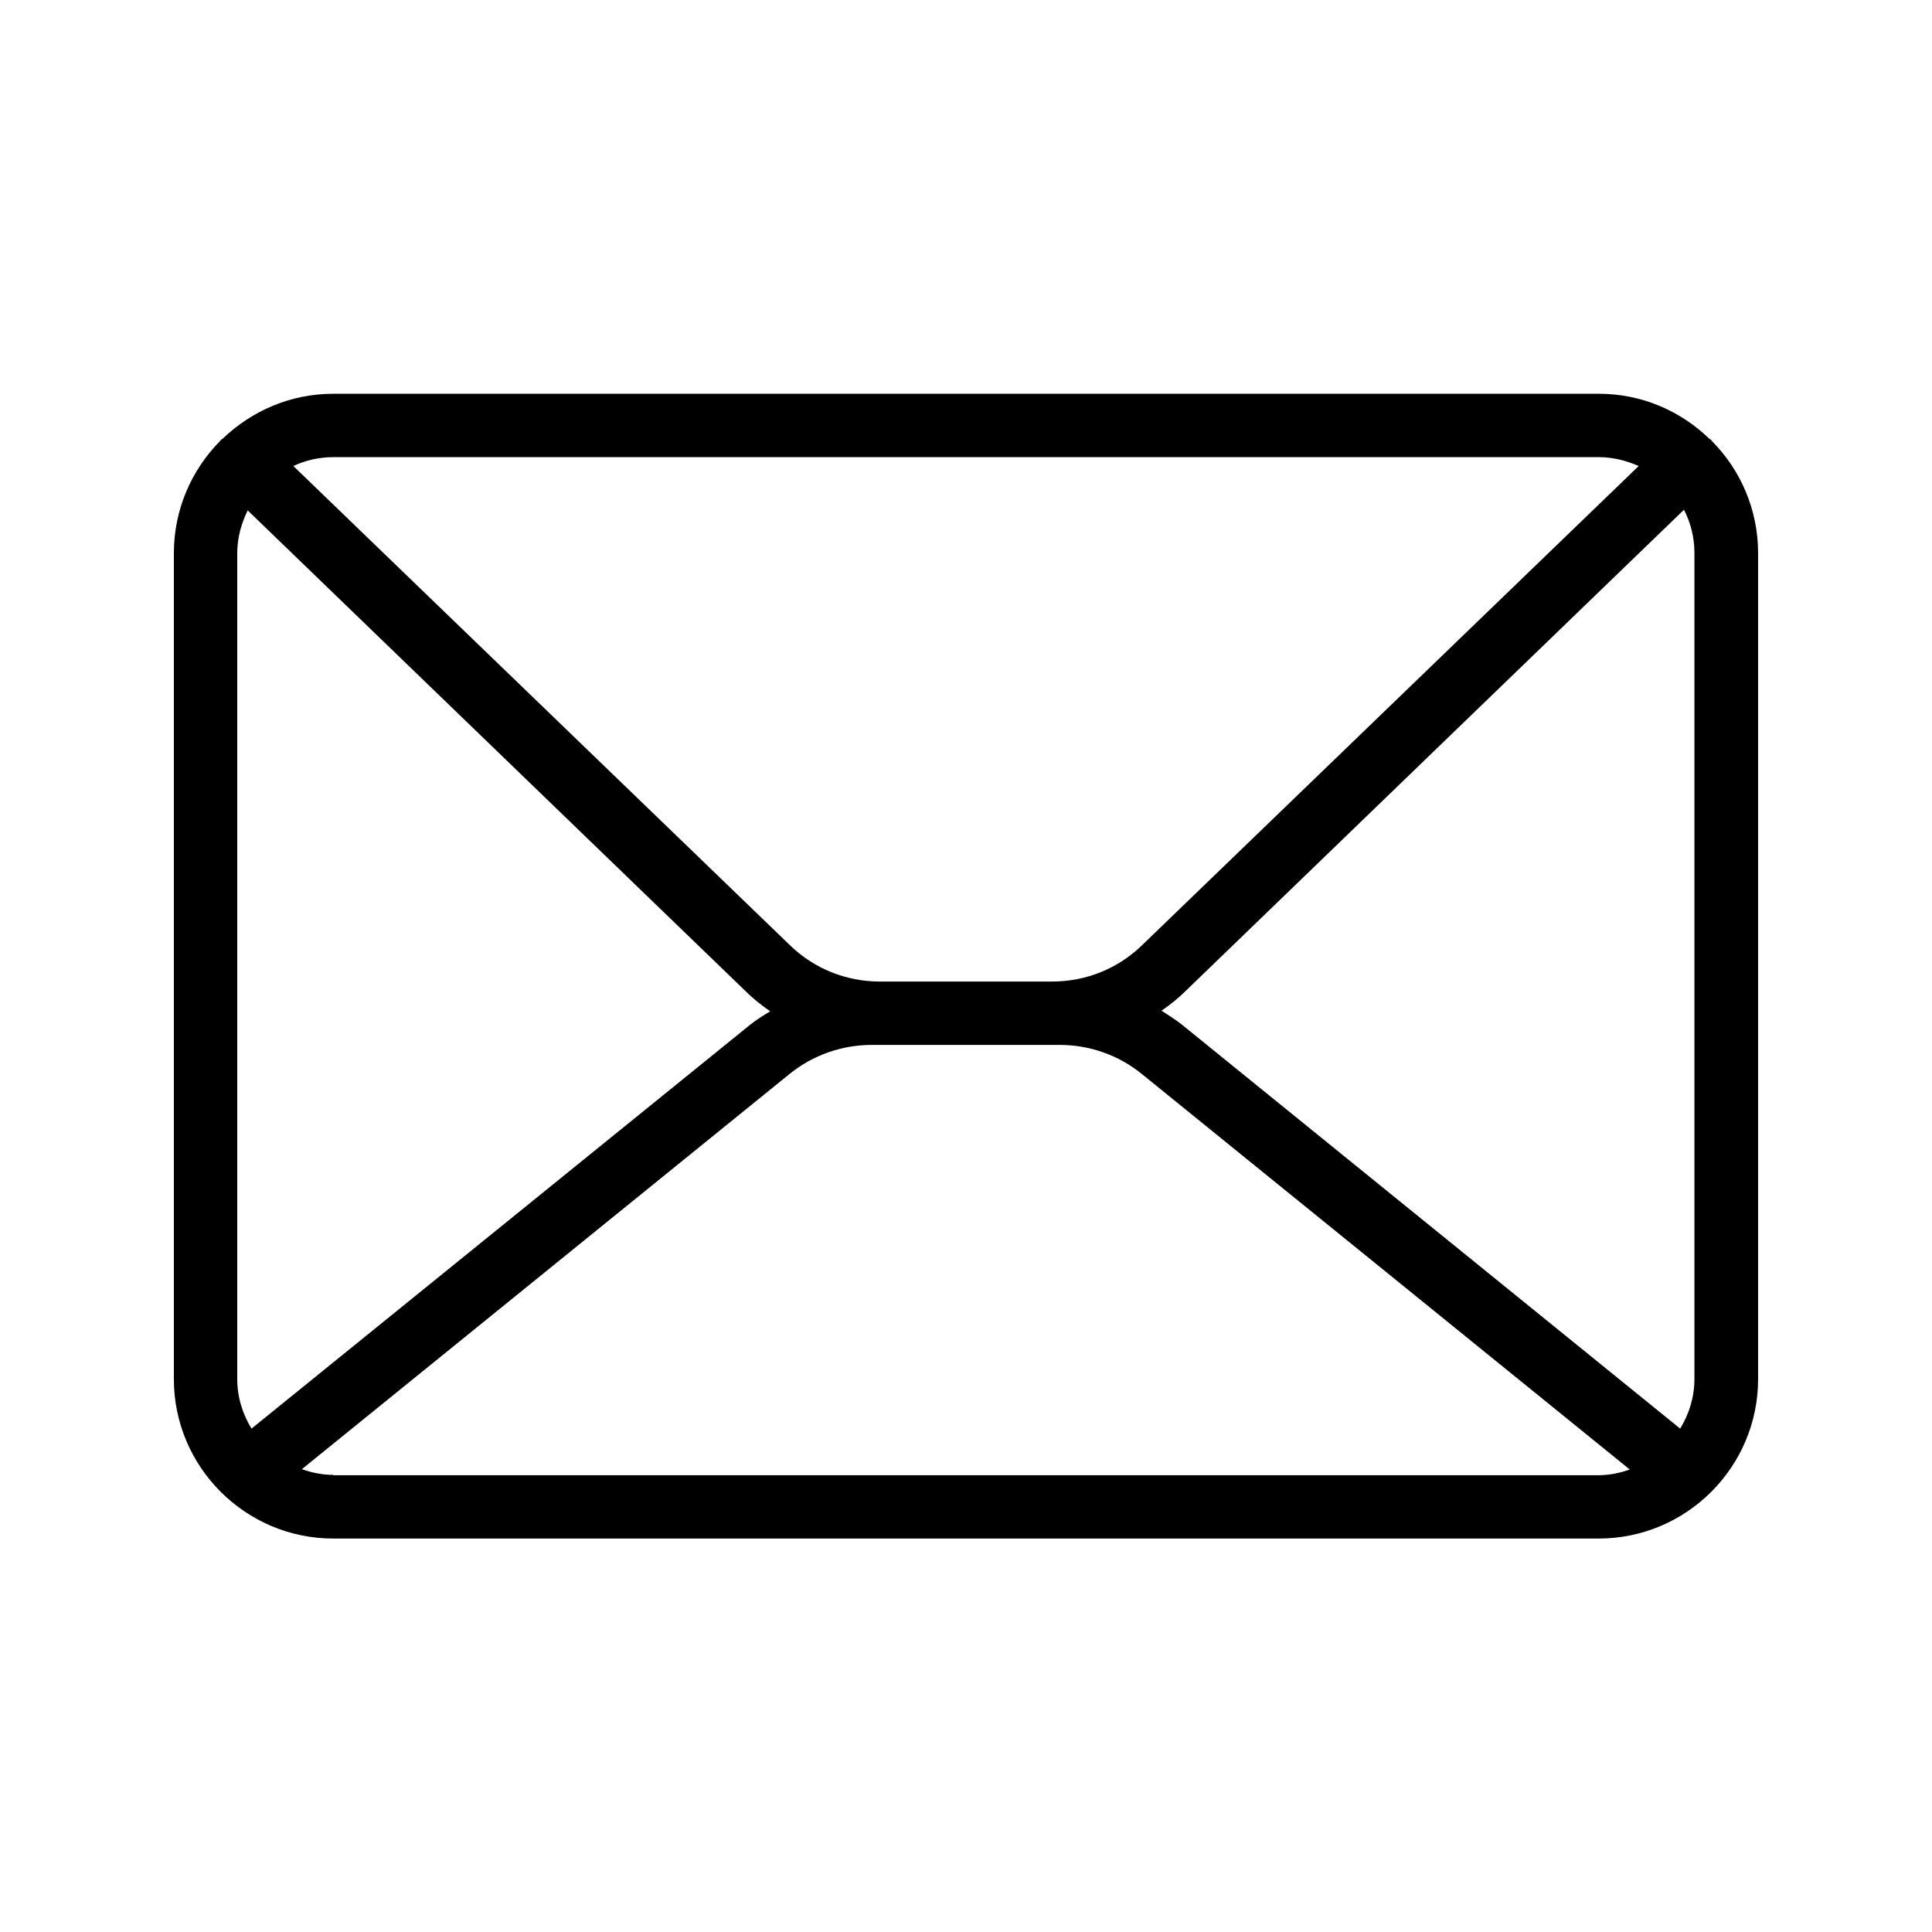
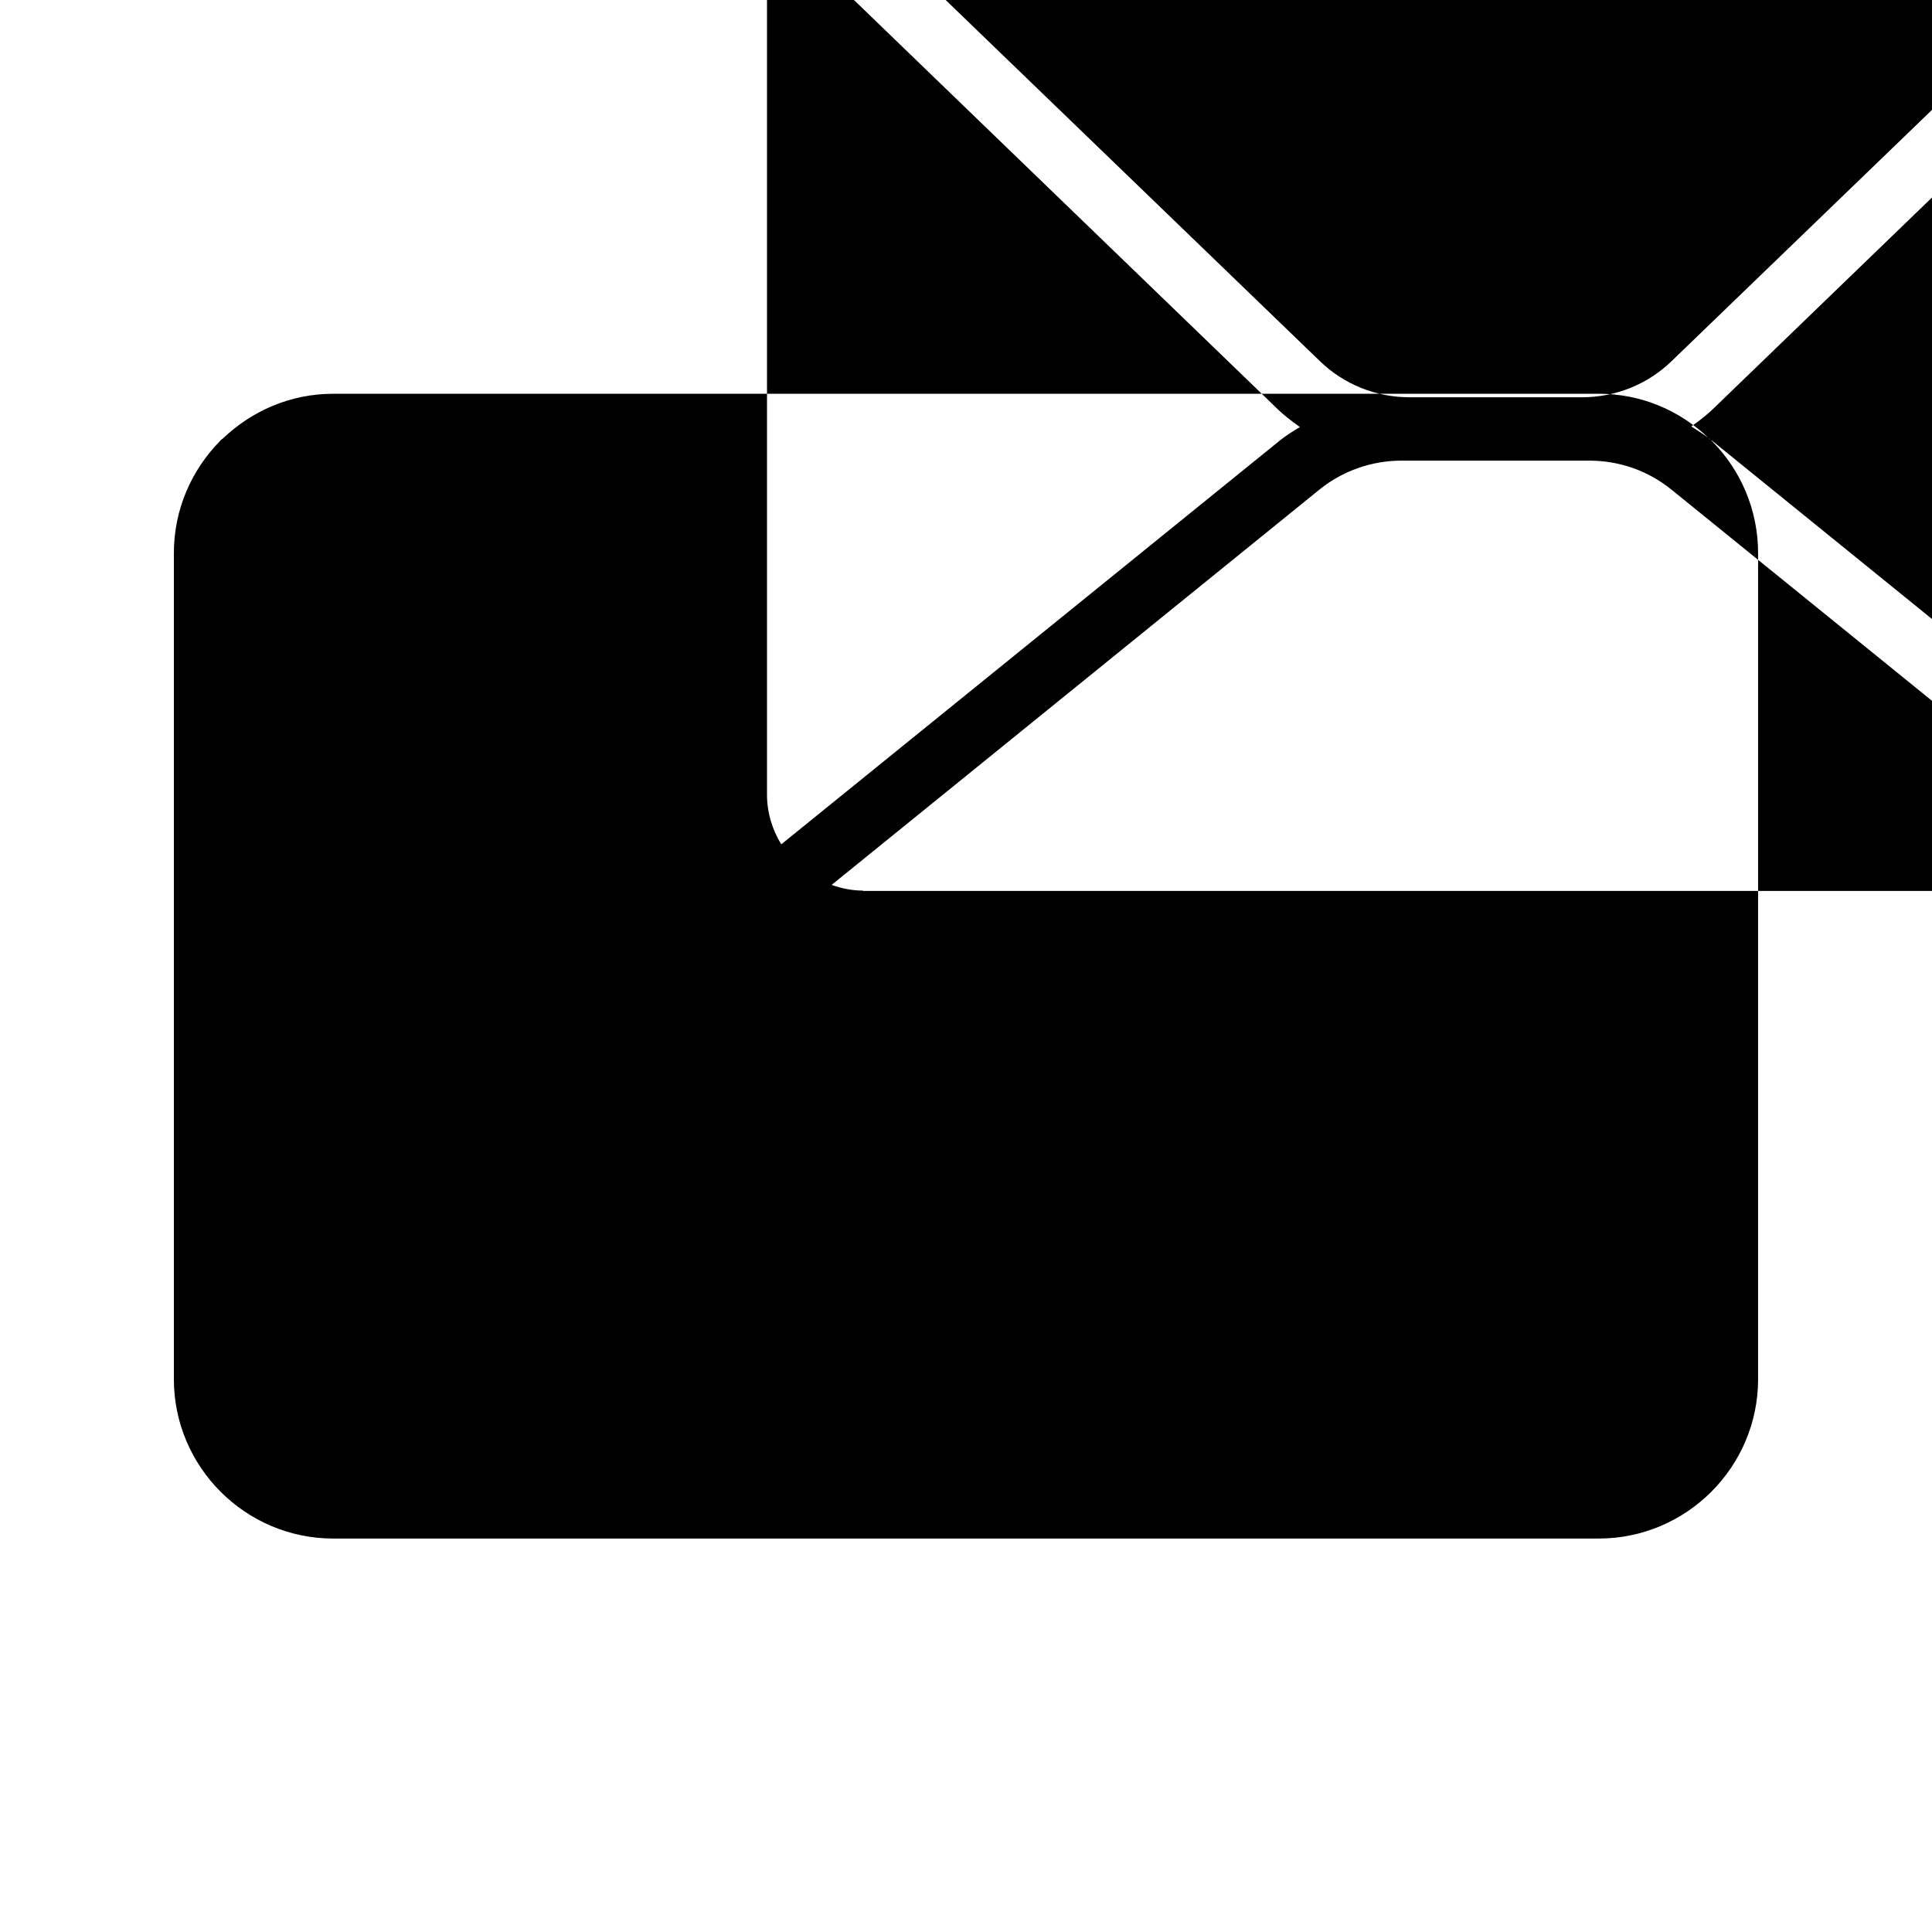
<svg xmlns="http://www.w3.org/2000/svg" fill="#000000" width="800px" height="800px" version="1.1" viewBox="144 144 512 512">
-   <path d="m597.49 260.61c-0.168-0.168-0.336-0.168-0.504-0.336-7.641-7.391-17.887-11.922-29.305-11.922h-335.37c-11.336 0-21.578 4.535-29.223 11.84-0.168 0.168-0.418 0.25-0.586 0.418-0.082 0.082-0.082 0.168-0.168 0.25-7.555 7.644-12.258 18.141-12.258 29.727v218.91c0 23.258 18.977 42.234 42.234 42.234h335.37c23.258 0 42.234-18.977 42.234-42.234v-218.91c0-11.586-4.703-22.168-12.344-29.809 0-0.082 0-0.168-0.082-0.168zm-140.39 154.84c-1.68-1.344-3.527-2.434-5.289-3.609 2.352-1.594 4.535-3.359 6.551-5.375l131.91-127.38c1.762 3.441 2.769 7.305 2.769 11.418v218.91c0 4.871-1.426 9.32-3.777 13.184zm110.59-150.3c3.777 0 7.305 0.922 10.578 2.352l-131.58 126.96c-6.383 6.215-14.863 9.656-23.848 9.656h-45.68c-8.984 0-17.465-3.441-23.848-9.656l-131.57-126.96c3.191-1.512 6.801-2.352 10.578-2.352zm-357.04 257.45c-2.348-3.863-3.777-8.312-3.777-13.184v-218.82c0-4.113 1.09-7.894 2.769-11.336l131.91 127.38c2.016 2.016 4.281 3.777 6.551 5.375-1.848 1.09-3.695 2.266-5.375 3.609zm21.664 12.258c-2.938 0-5.711-0.586-8.312-1.512l129.31-104.79c6.129-4.953 13.855-7.641 21.664-7.641h49.875c7.894 0 15.535 2.688 21.664 7.641l129.39 104.88c-2.602 0.922-5.375 1.512-8.312 1.512h-335.29z" />
+   <path d="m597.49 260.61c-0.168-0.168-0.336-0.168-0.504-0.336-7.641-7.391-17.887-11.922-29.305-11.922h-335.37c-11.336 0-21.578 4.535-29.223 11.84-0.168 0.168-0.418 0.25-0.586 0.418-0.082 0.082-0.082 0.168-0.168 0.25-7.555 7.644-12.258 18.141-12.258 29.727v218.91c0 23.258 18.977 42.234 42.234 42.234h335.37c23.258 0 42.234-18.977 42.234-42.234v-218.91c0-11.586-4.703-22.168-12.344-29.809 0-0.082 0-0.168-0.082-0.168zc-1.68-1.344-3.527-2.434-5.289-3.609 2.352-1.594 4.535-3.359 6.551-5.375l131.91-127.38c1.762 3.441 2.769 7.305 2.769 11.418v218.91c0 4.871-1.426 9.32-3.777 13.184zm110.59-150.3c3.777 0 7.305 0.922 10.578 2.352l-131.58 126.96c-6.383 6.215-14.863 9.656-23.848 9.656h-45.68c-8.984 0-17.465-3.441-23.848-9.656l-131.57-126.96c3.191-1.512 6.801-2.352 10.578-2.352zm-357.04 257.45c-2.348-3.863-3.777-8.312-3.777-13.184v-218.82c0-4.113 1.09-7.894 2.769-11.336l131.91 127.38c2.016 2.016 4.281 3.777 6.551 5.375-1.848 1.09-3.695 2.266-5.375 3.609zm21.664 12.258c-2.938 0-5.711-0.586-8.312-1.512l129.31-104.79c6.129-4.953 13.855-7.641 21.664-7.641h49.875c7.894 0 15.535 2.688 21.664 7.641l129.39 104.88c-2.602 0.922-5.375 1.512-8.312 1.512h-335.29z" />
</svg>